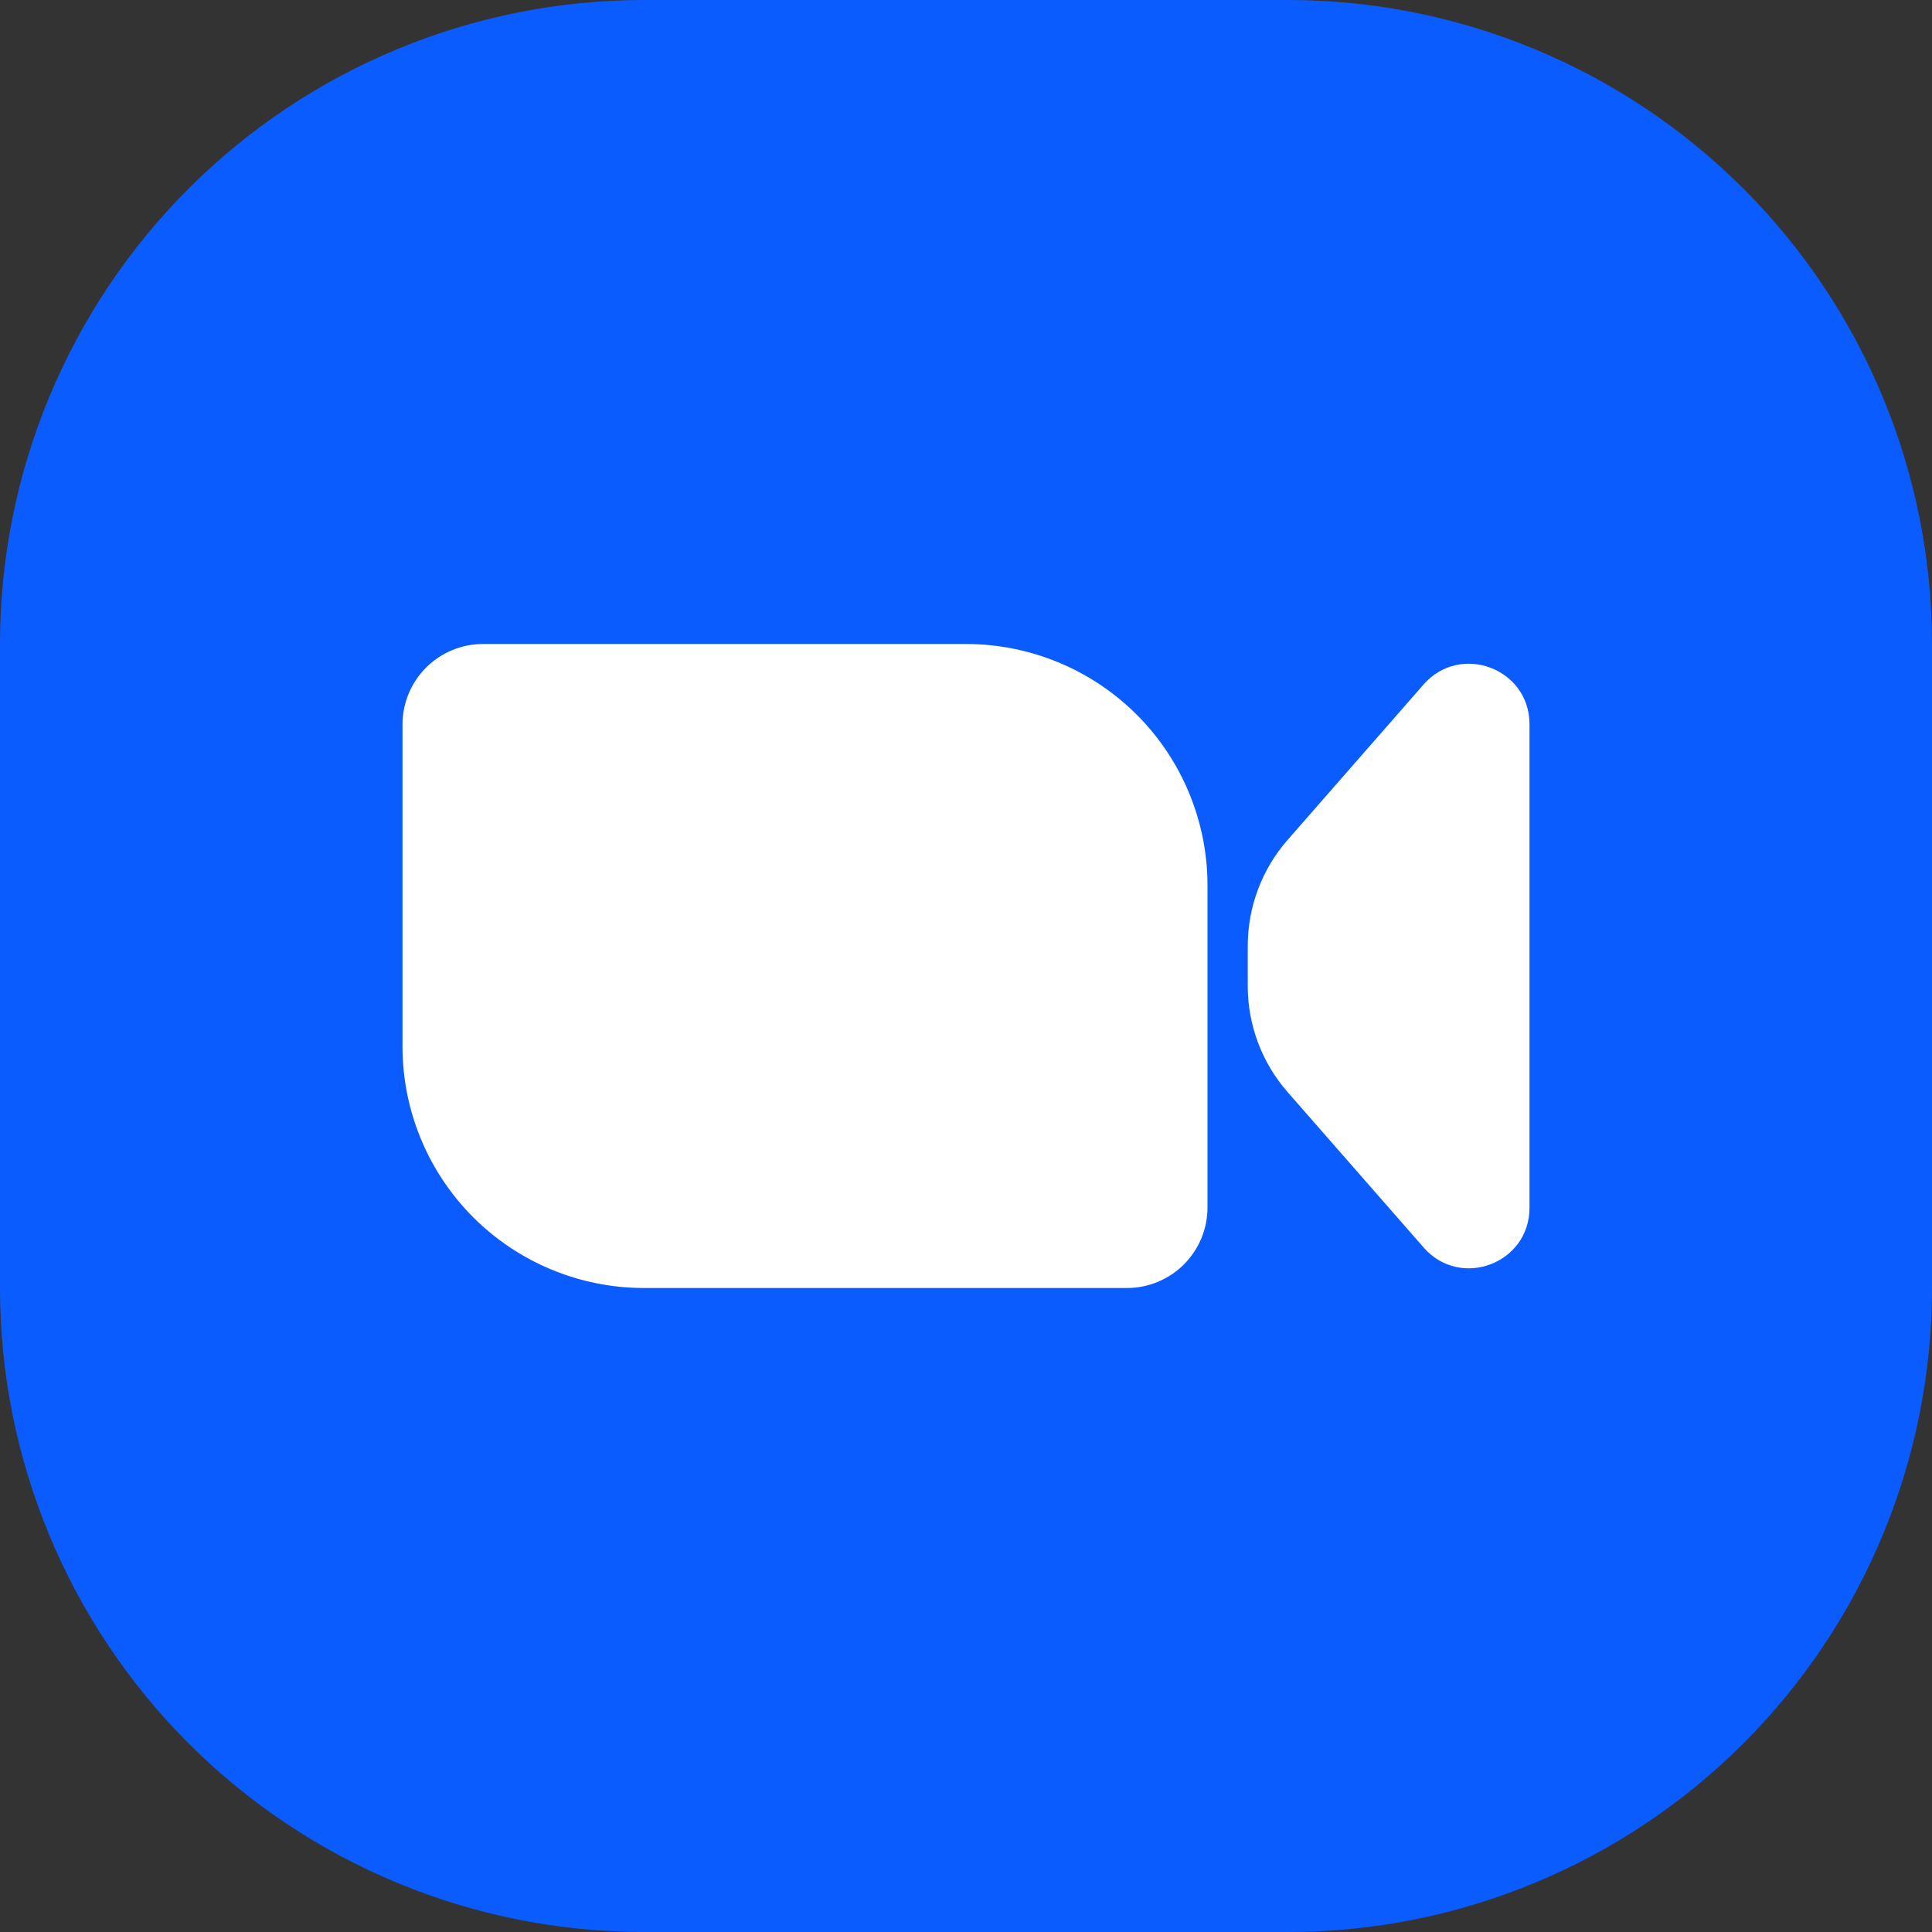
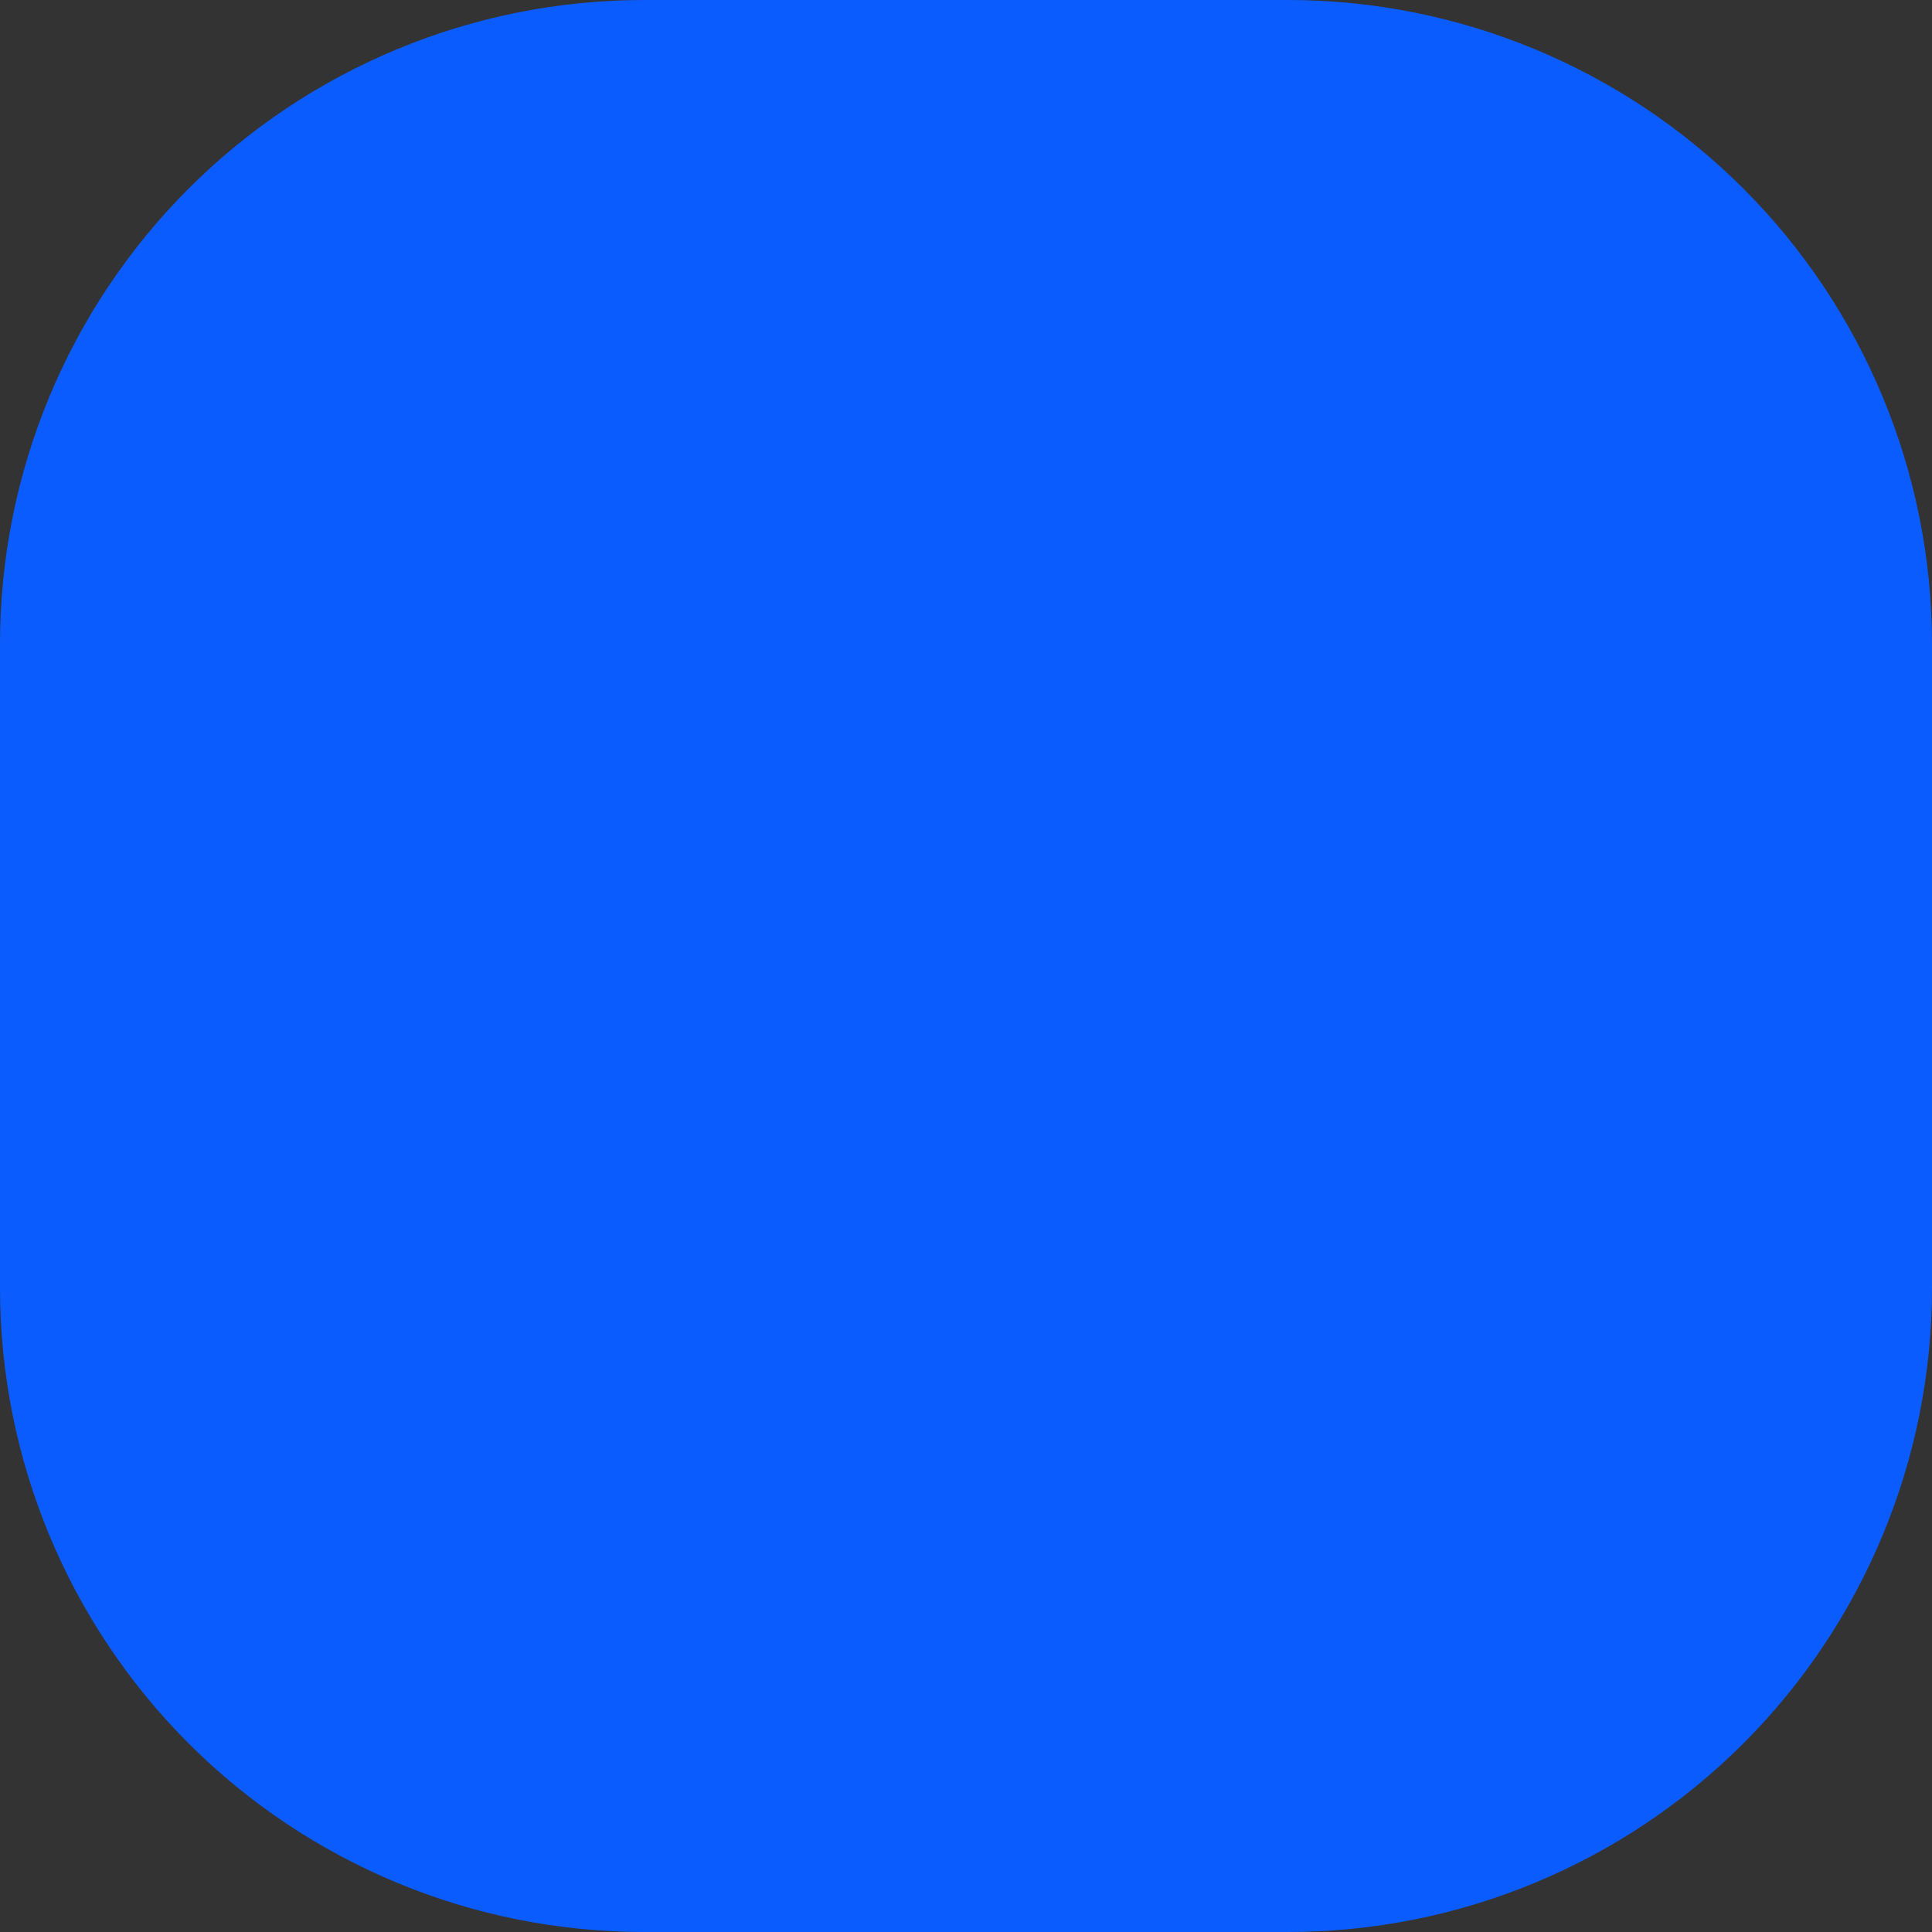
<svg xmlns="http://www.w3.org/2000/svg" width="48" height="48" viewBox="0 0 48 48" fill="none">
  <rect x="0" y="0" width="48" height="48" fill="#333333" stroke="none" />
  <path d="M0 16C0 11.757 1.686 7.687 4.686 4.686C7.687 1.686 11.757 0 16 0L32 0C36.243 0 40.313 1.686 43.314 4.686C46.314 7.687 48 11.757 48 16V32C48 36.243 46.314 40.313 43.314 43.314C40.313 46.314 36.243 48 32 48H16C11.757 48 7.687 46.314 4.686 43.314C1.686 40.313 0 36.243 0 32V16Z" fill="#0B5CFF" />
-   <path d="M10 18C10 17.47 10.211 16.961 10.586 16.586C10.961 16.211 11.47 16 12 16H24C25.591 16 27.117 16.632 28.243 17.757C29.368 18.883 30 20.409 30 22V30C30 30.53 29.789 31.039 29.414 31.414C29.039 31.789 28.53 32 28 32H16C14.409 32 12.883 31.368 11.757 30.243C10.632 29.117 10 27.591 10 26V18ZM31 23.504C31 22.534 31.351 21.598 31.99 20.868L35.37 17.004C36.284 15.964 38 16.608 38 17.992V30.008C38 31.394 36.284 32.038 35.372 30.996L31.99 27.132C31.352 26.403 31 25.467 31 24.498V23.504Z" fill="white" />
</svg>